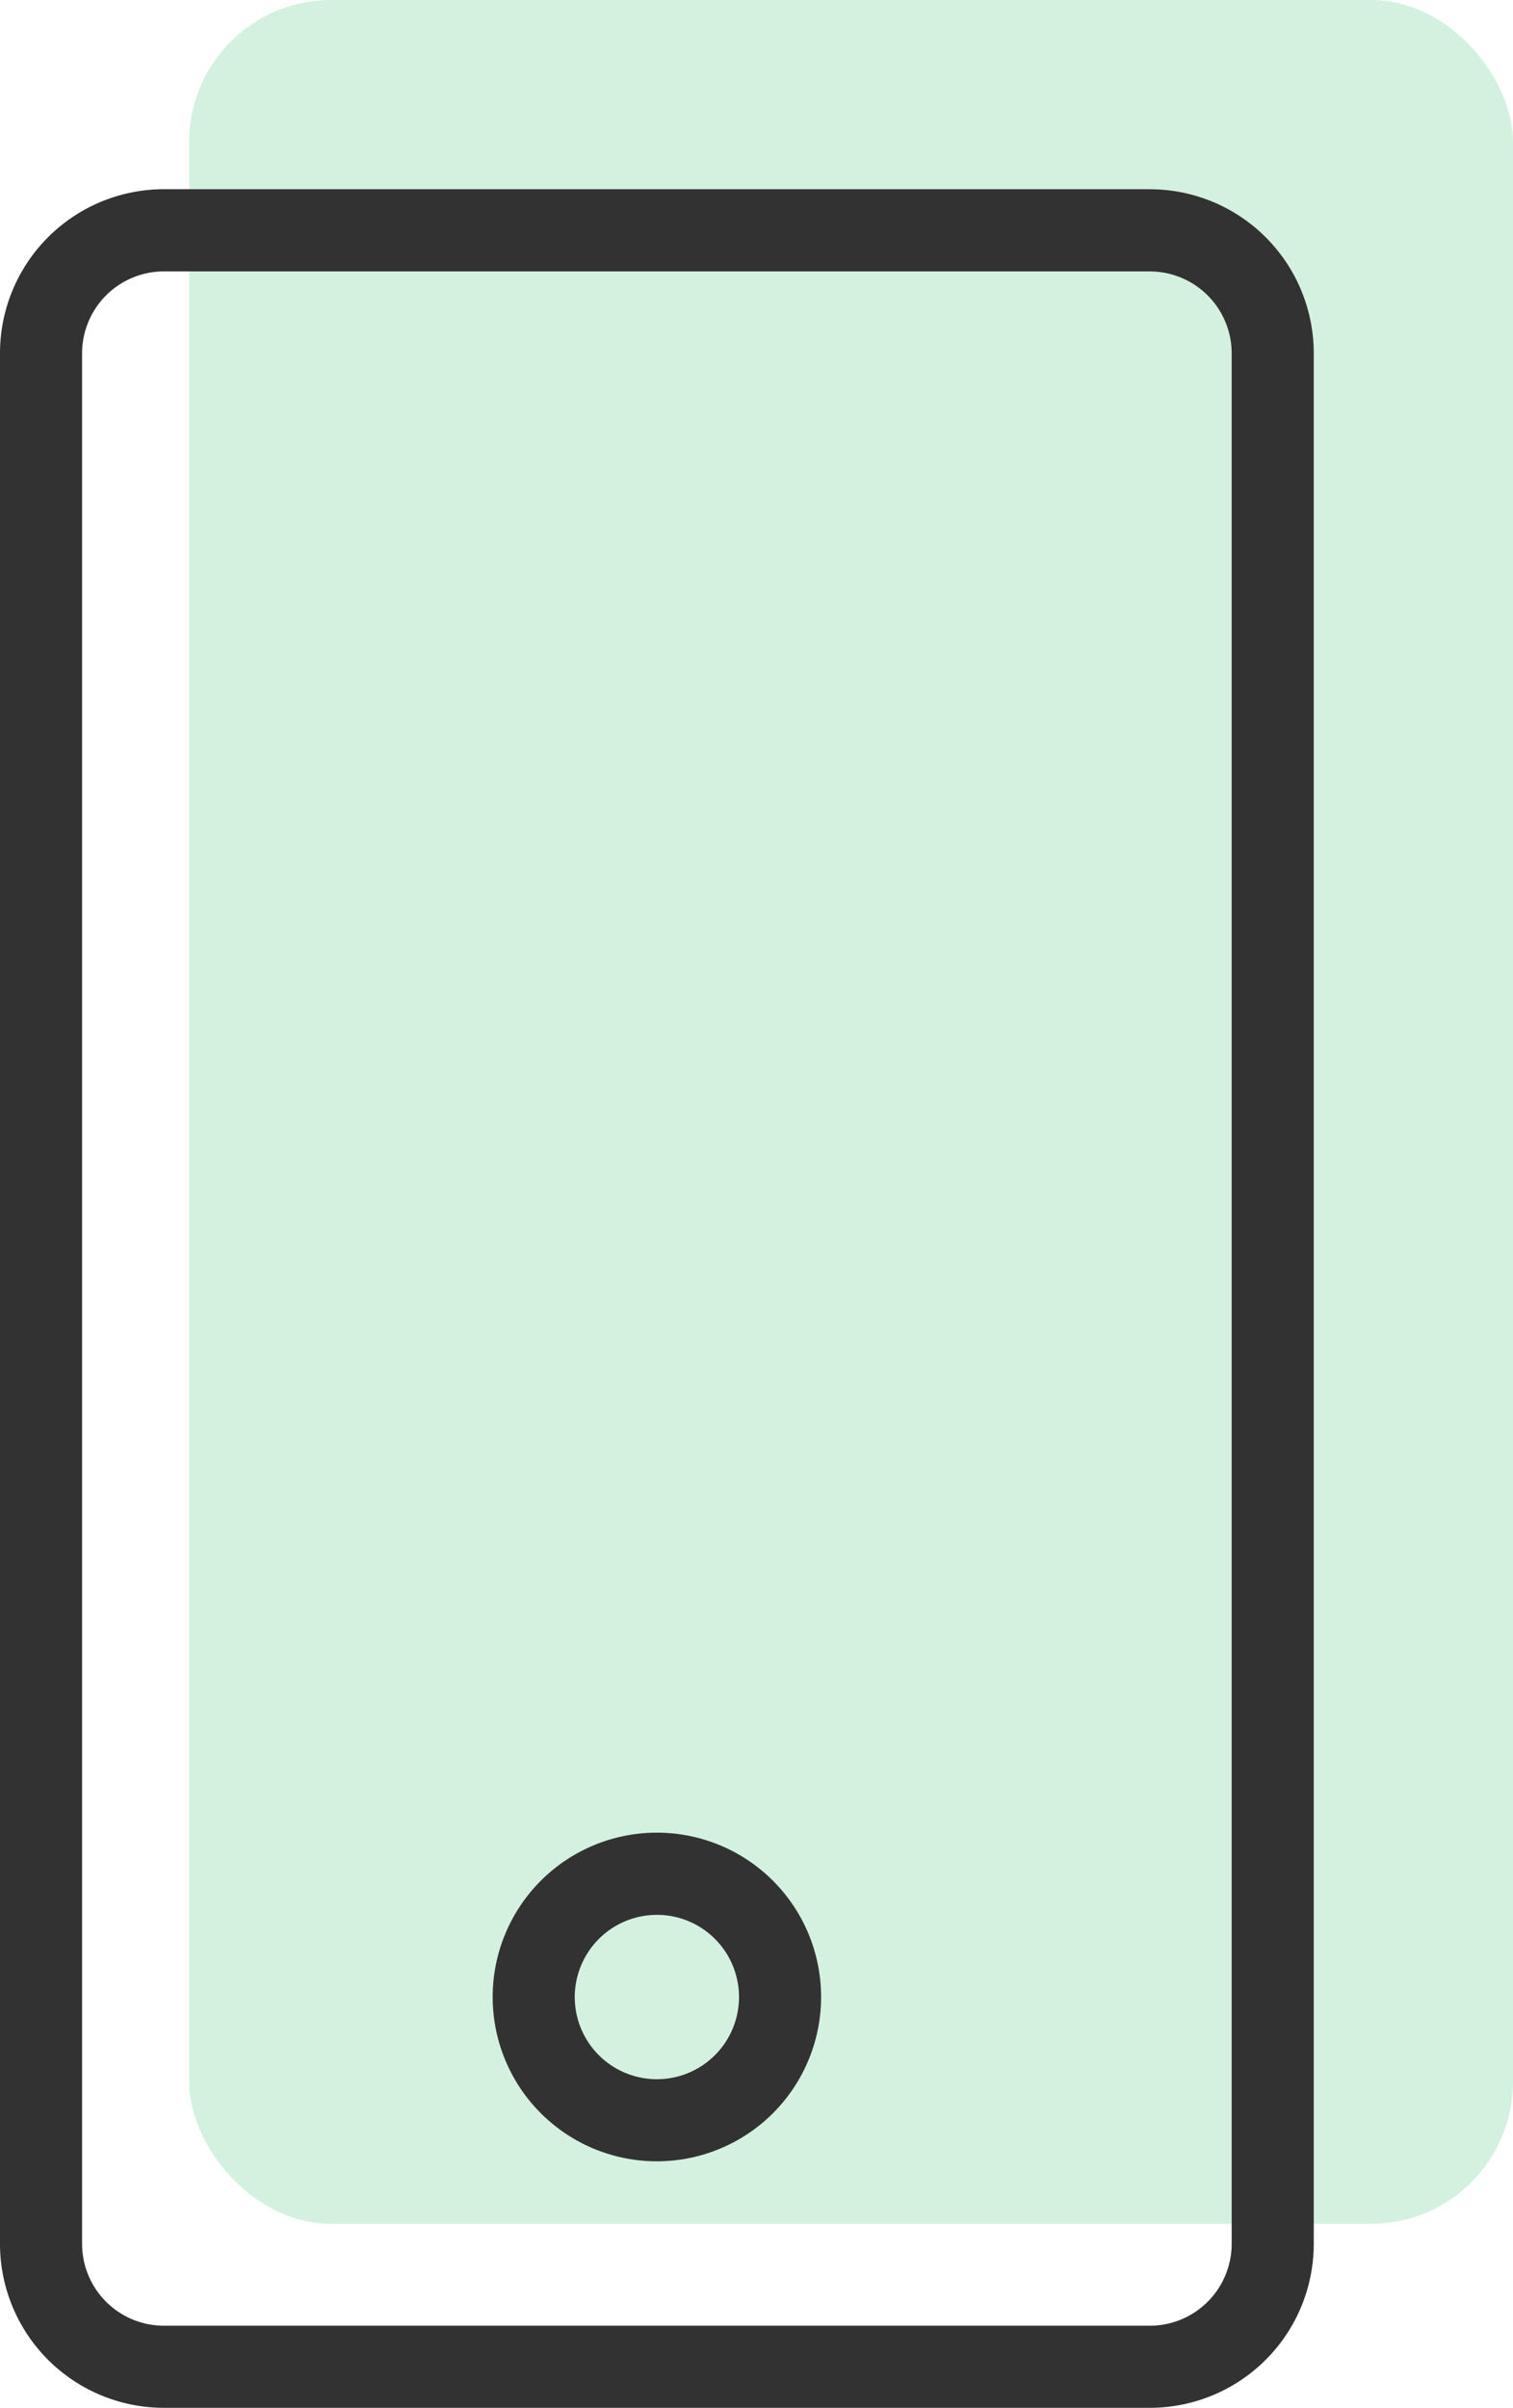
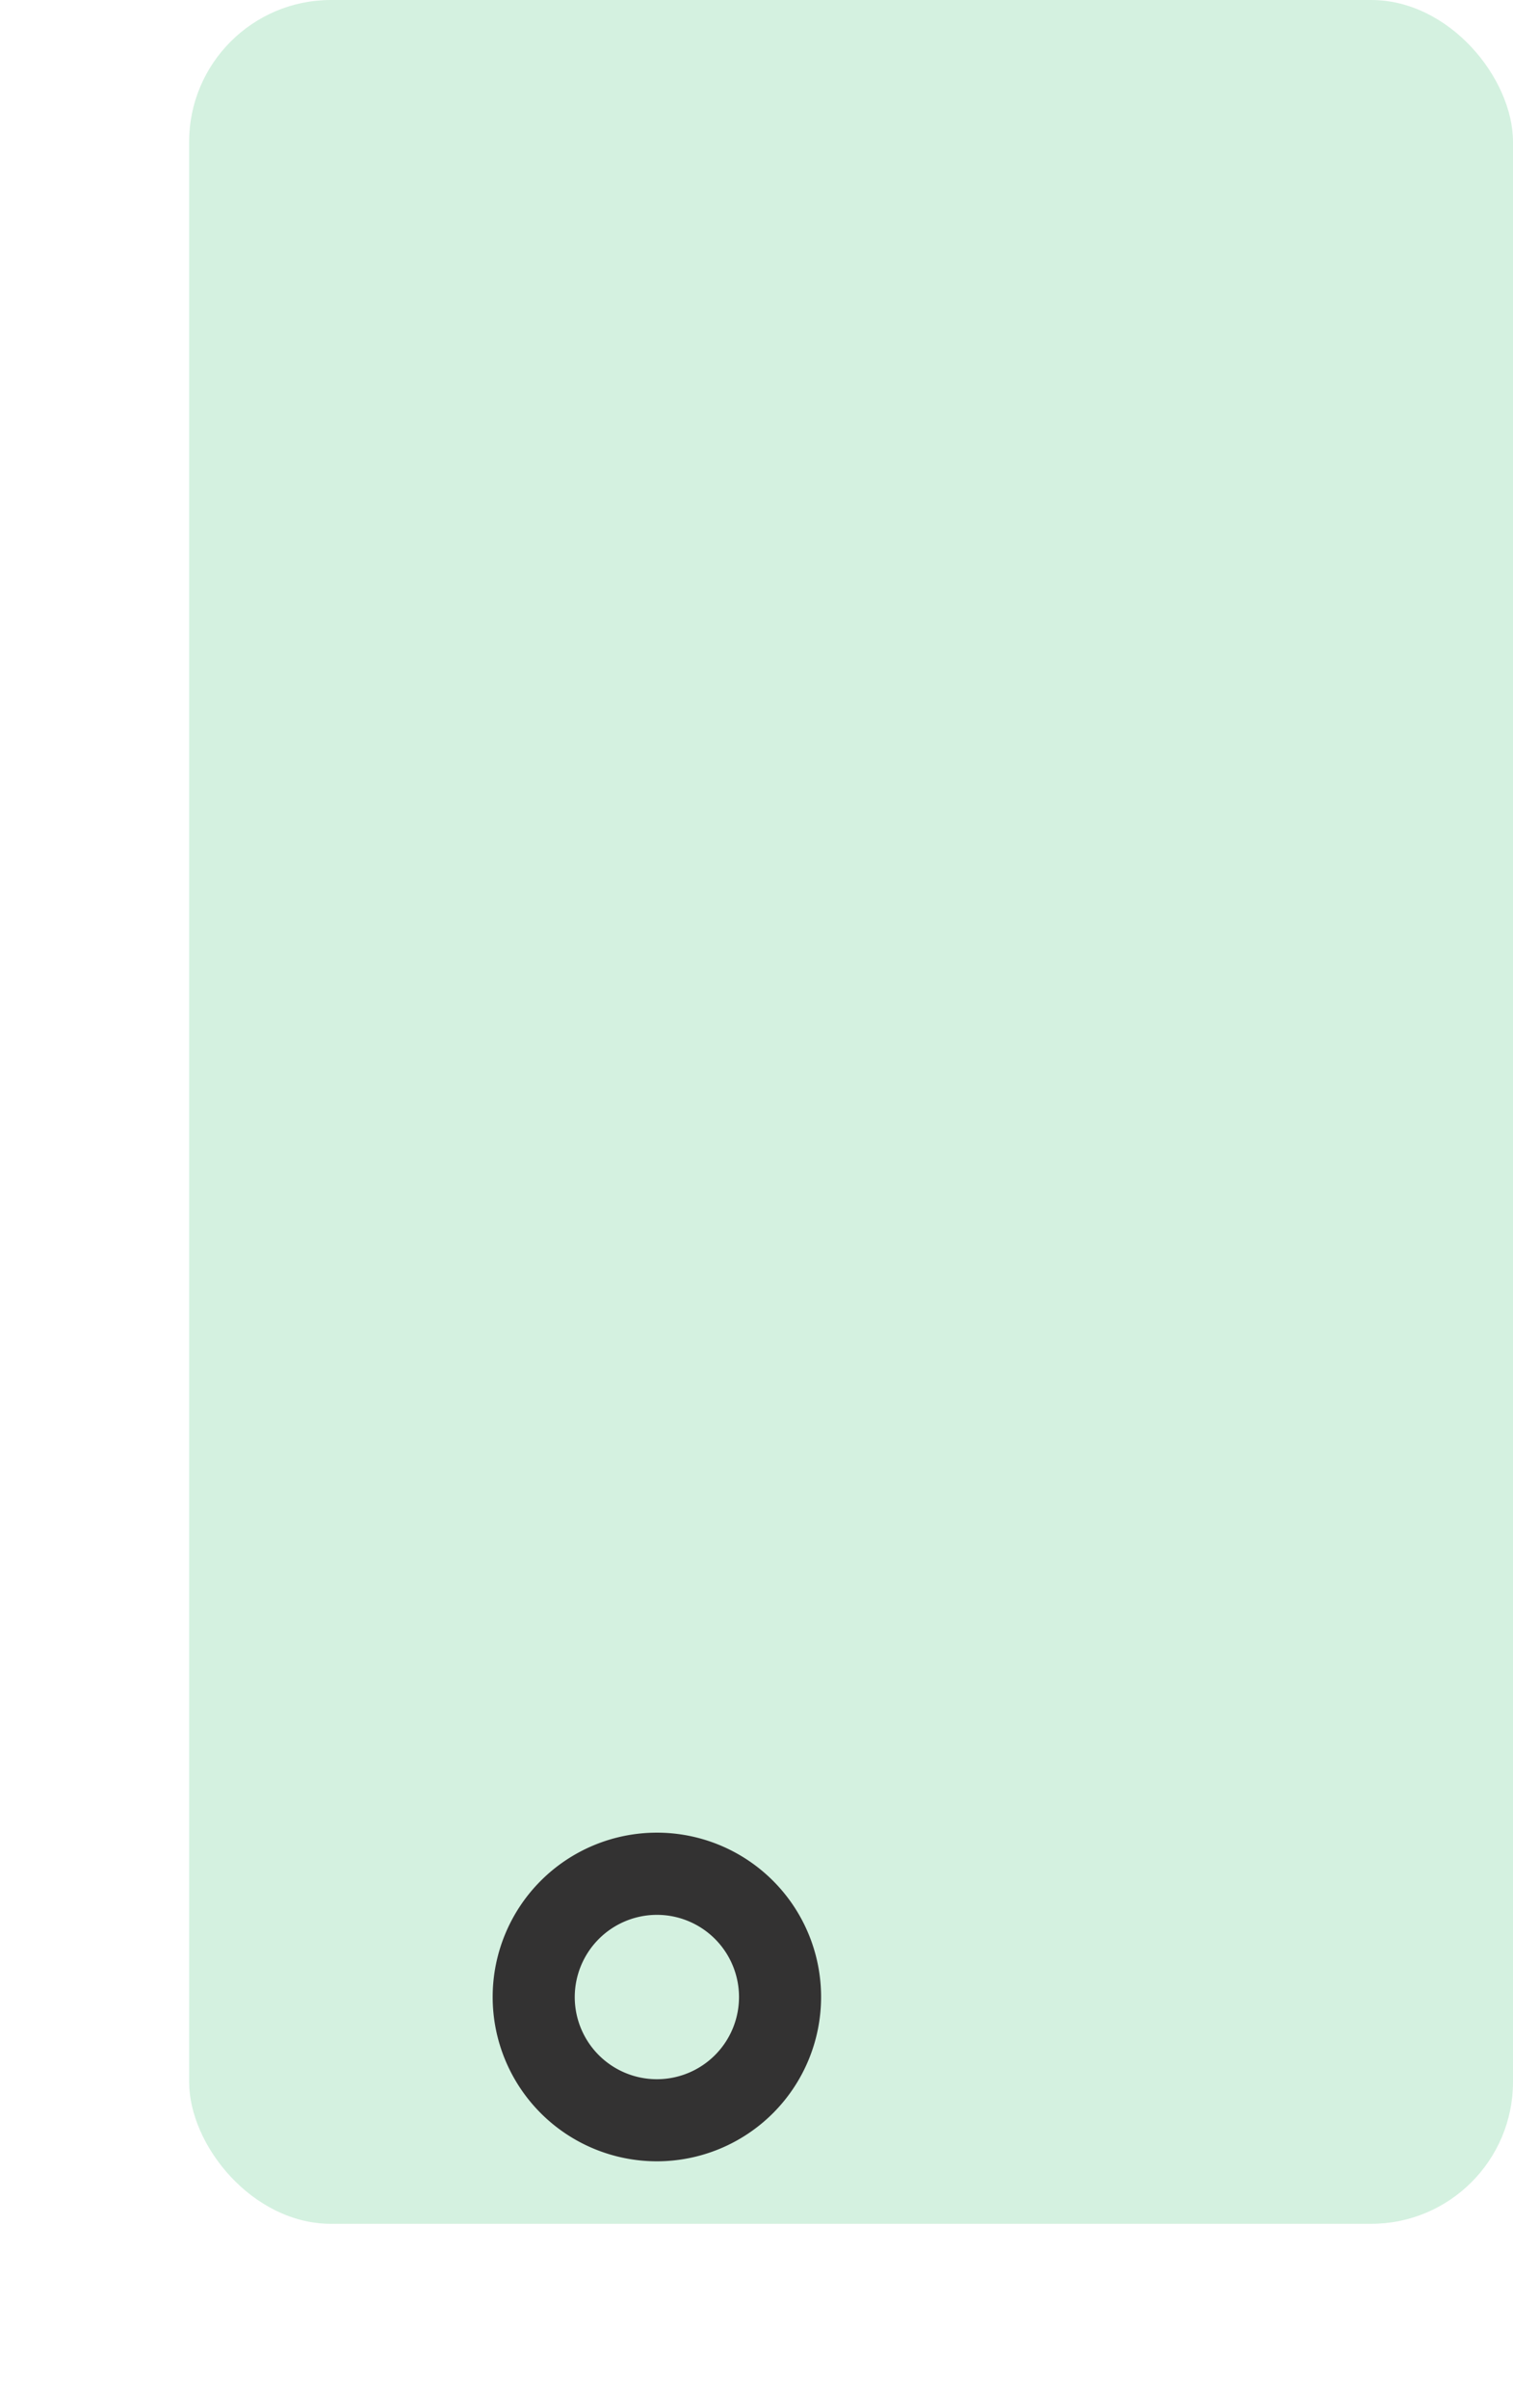
<svg xmlns="http://www.w3.org/2000/svg" width="32" height="50.89" viewBox="0 0 32 50.89">
  <defs>
    <style>.a{fill:#6fcf97;opacity:0.3;}.b{fill:#333232;}</style>
  </defs>
  <g transform="translate(-1048 -4879)">
    <rect class="a" width="28" height="47" rx="3" transform="translate(1052 4879)" />
-     <path class="b" d="M114.32,302.737a1.732,1.732,0,0,1,1.73,1.73v39.957a1.732,1.732,0,0,1-1.73,1.73H93.466a1.732,1.732,0,0,1-1.73-1.73V304.466a1.732,1.732,0,0,1,1.73-1.73H114.32m0-1.737H93.466A3.467,3.467,0,0,0,90,304.466v39.957a3.467,3.467,0,0,0,3.466,3.466H114.32a3.467,3.467,0,0,0,3.466-3.466V304.466A3.467,3.467,0,0,0,114.32,301Z" transform="translate(958 4582)" />
    <path class="b" d="M99.473,322.737a1.737,1.737,0,1,1-1.737,1.737,1.74,1.74,0,0,1,1.737-1.737m0-1.737a3.473,3.473,0,1,0,3.473,3.473A3.472,3.472,0,0,0,99.473,321Z" transform="translate(962.42 4596.733)" />
  </g>
</svg>